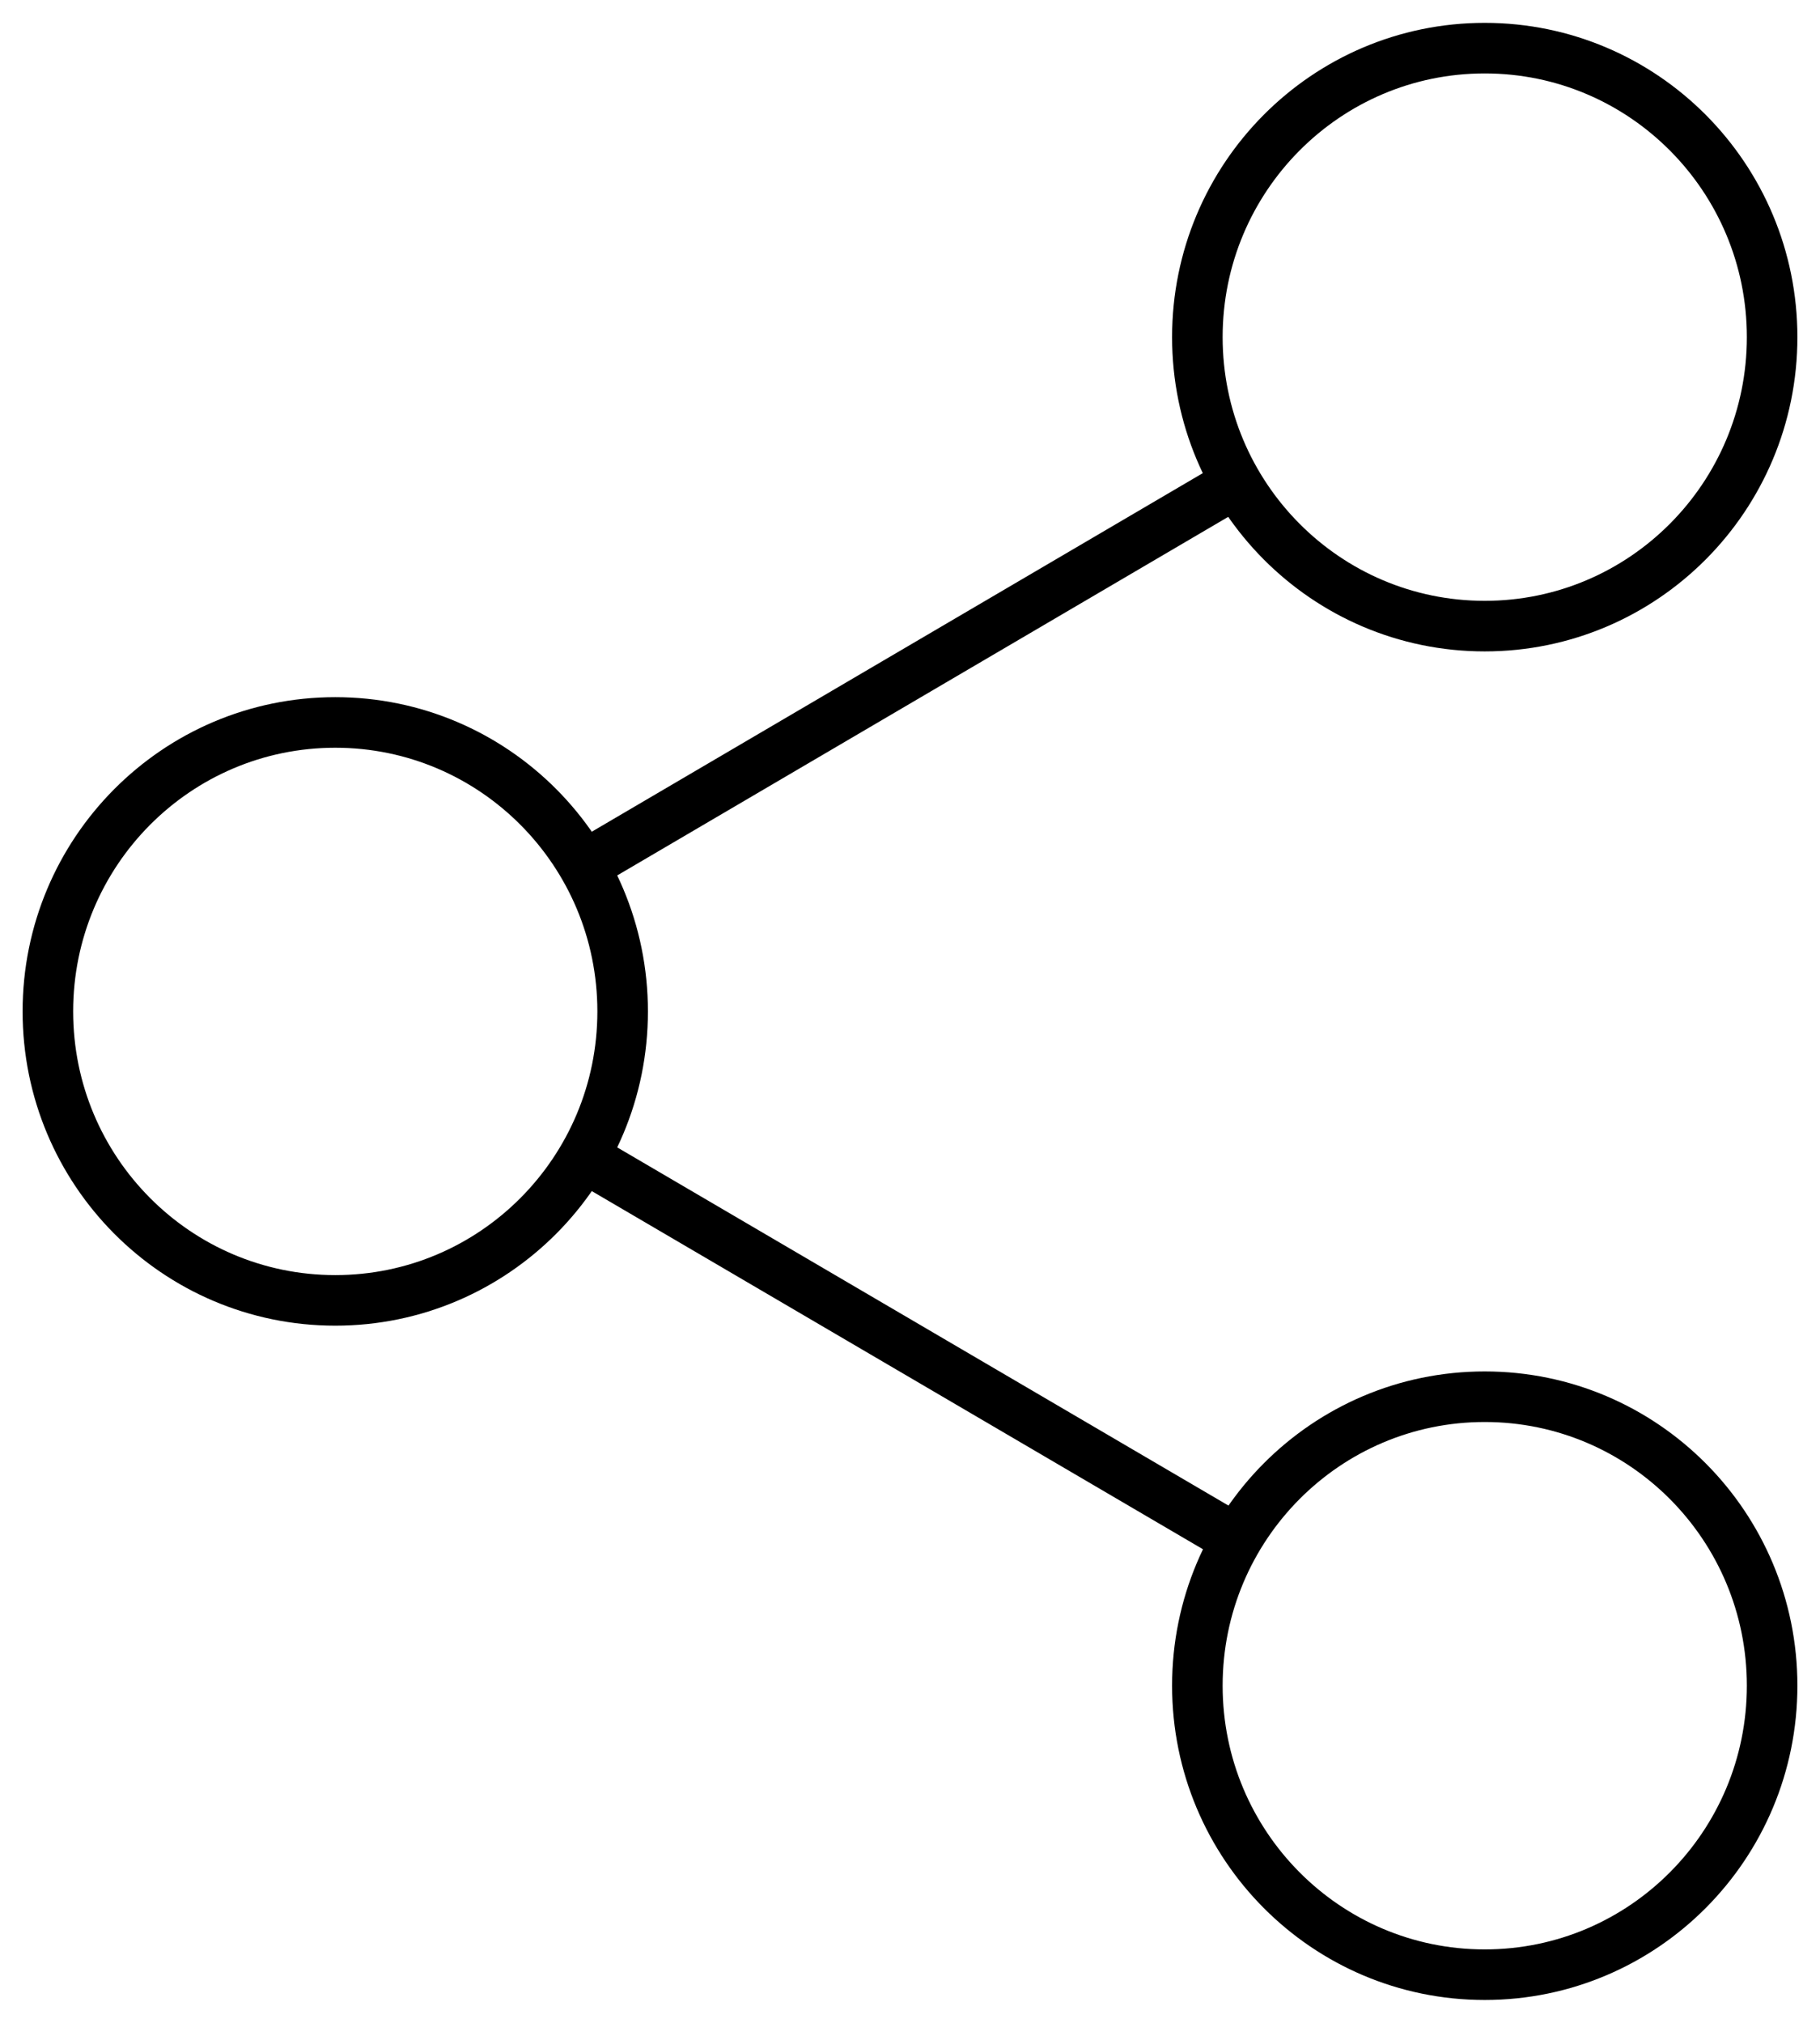
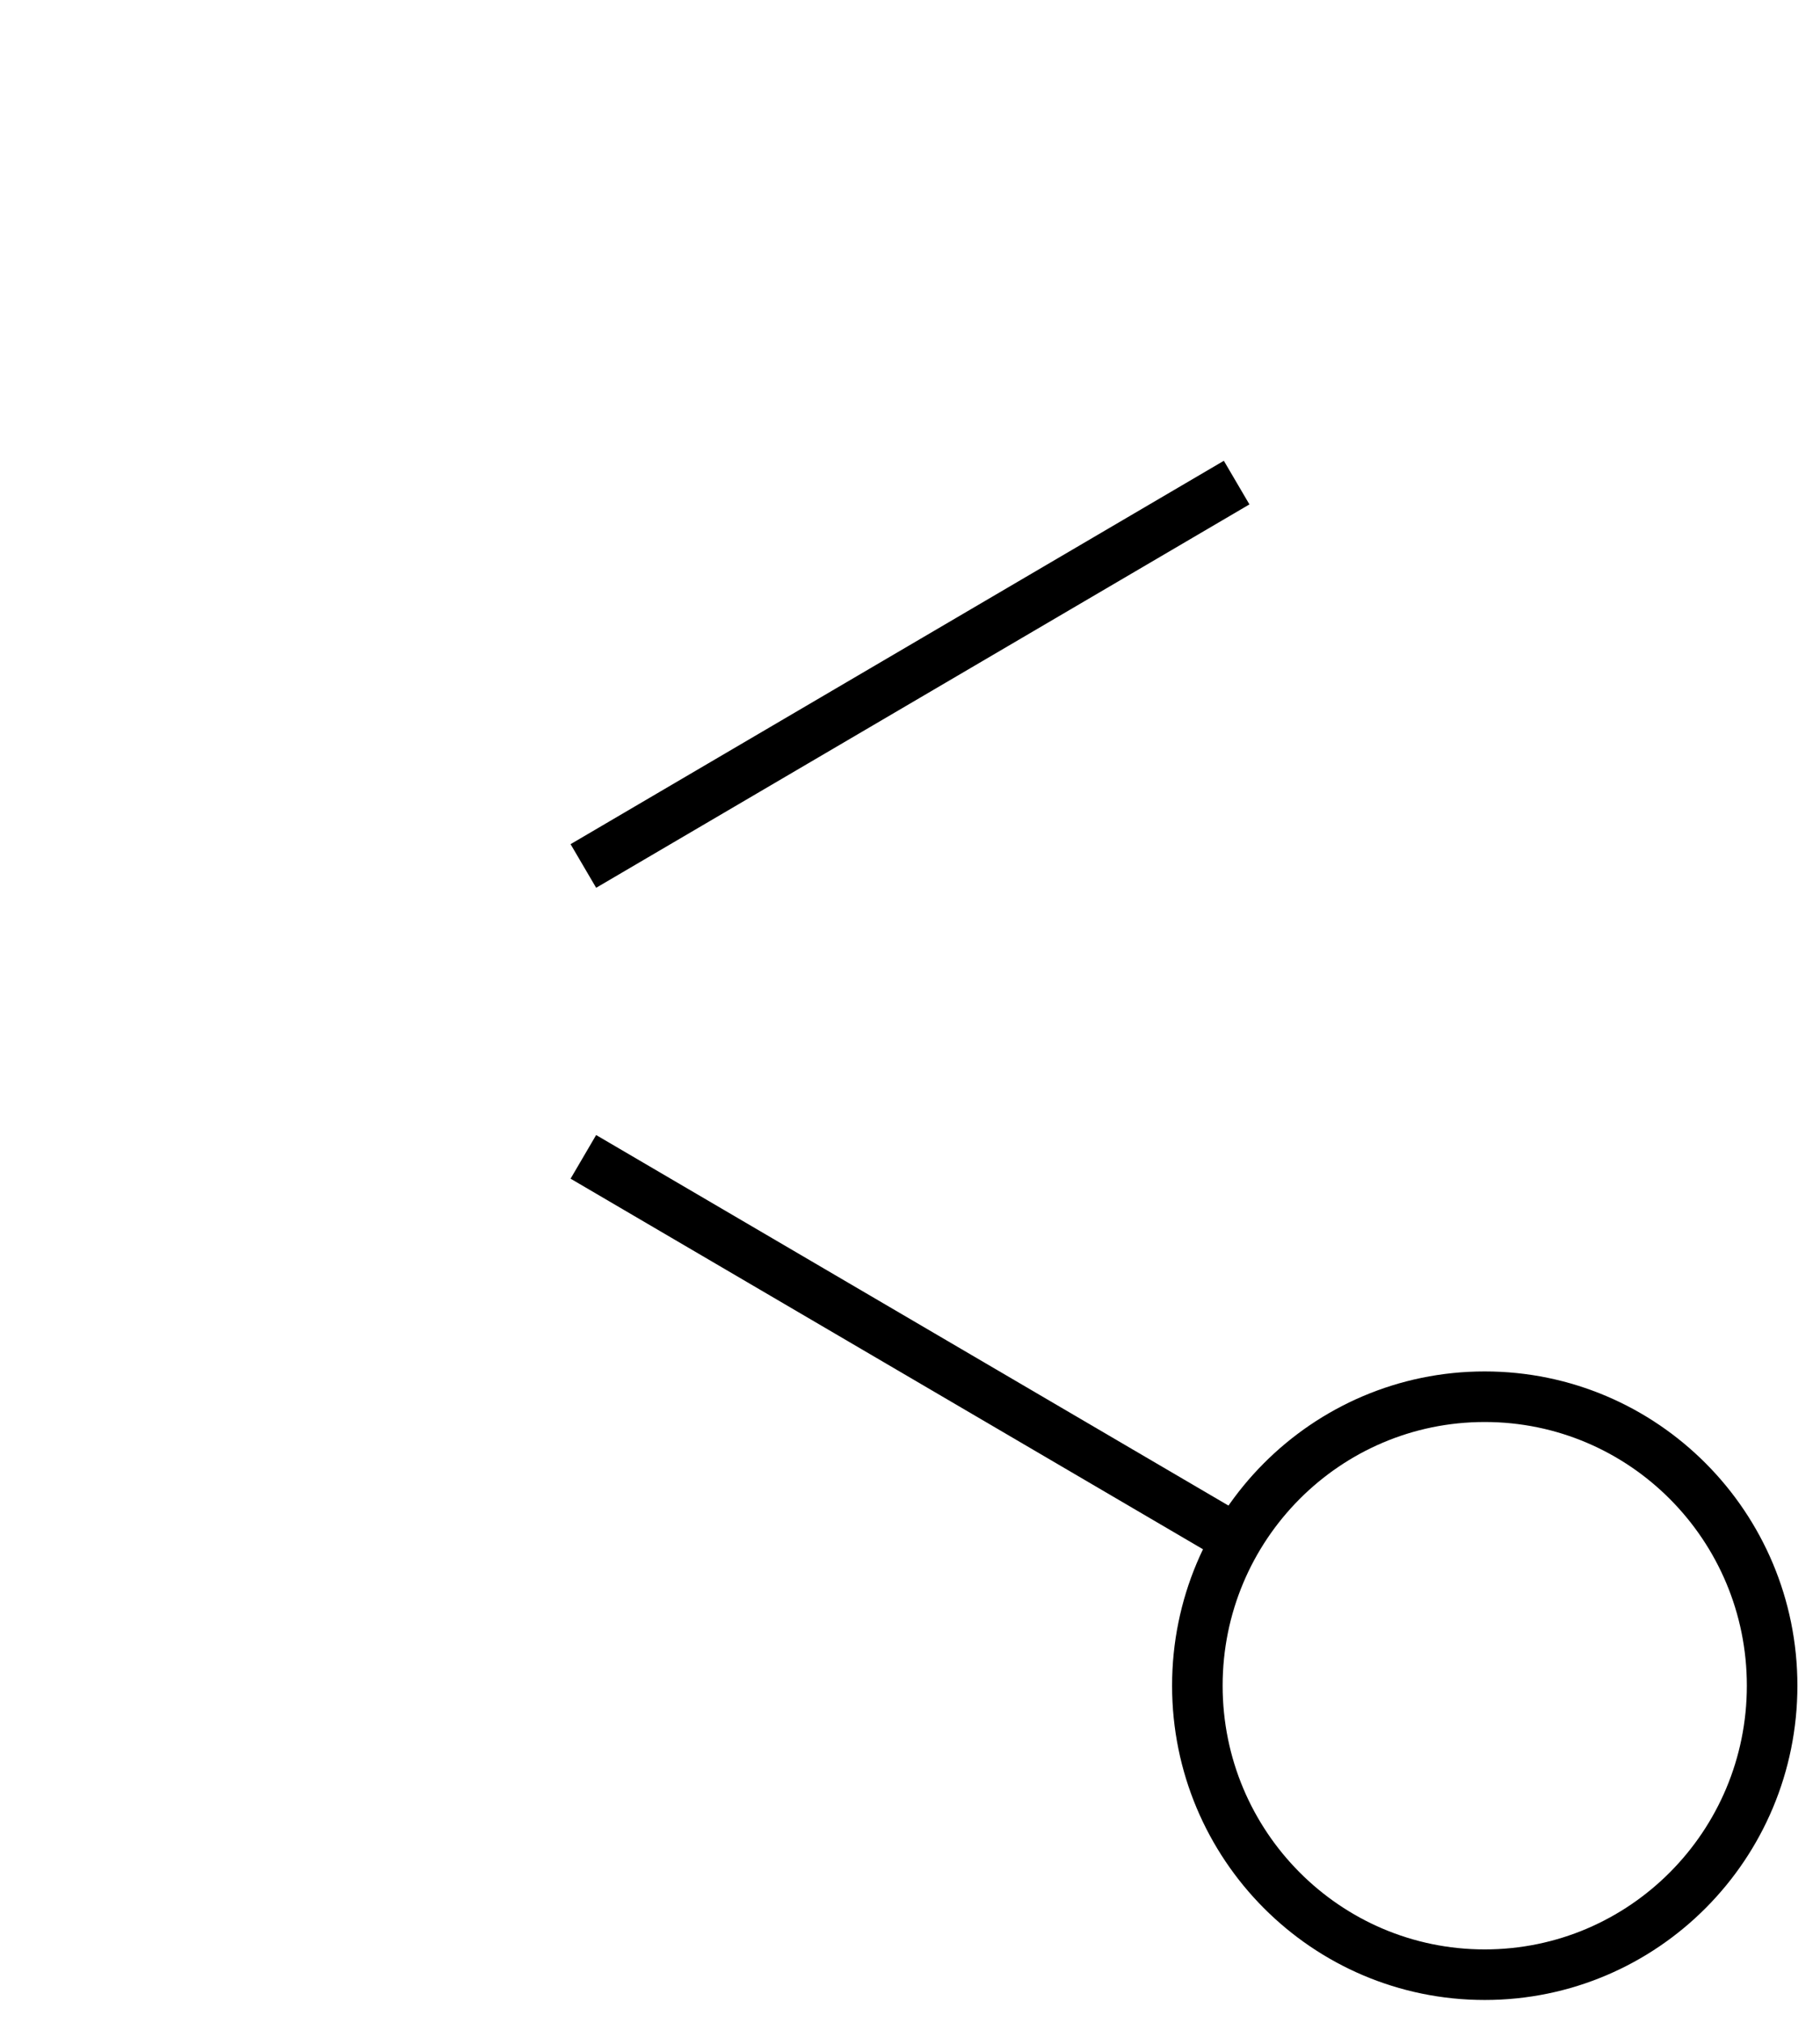
<svg xmlns="http://www.w3.org/2000/svg" width="36" height="40" viewBox="0 0 36 40" fill="none">
  <g clip-path="url(#clip0_115_12)">
-     <path d="M29.368 12.381C32.508 12.381 35.053 9.823 35.053 6.667C35.053 3.511 32.508 0.952 29.368 0.952C26.229 0.952 23.684 3.511 23.684 6.667C23.684 9.823 26.229 12.381 29.368 12.381Z" stroke="black" stroke-miterlimit="10" />
-     <path d="M6.632 25.714C9.771 25.714 12.316 23.156 12.316 20C12.316 16.844 9.771 14.286 6.632 14.286C3.492 14.286 0.947 16.844 0.947 20C0.947 23.156 3.492 25.714 6.632 25.714Z" stroke="black" stroke-miterlimit="10" />
    <path d="M29.368 39.048C32.508 39.048 35.053 36.489 35.053 33.333C35.053 30.177 32.508 27.619 29.368 27.619C26.229 27.619 23.684 30.177 23.684 33.333C23.684 36.489 26.229 39.048 29.368 39.048Z" stroke="black" stroke-miterlimit="10" />
    <path d="M11.539 22.876L24.48 30.457" stroke="black" stroke-miterlimit="10" />
    <path d="M24.461 9.543L11.539 17.124" stroke="black" stroke-miterlimit="10" />
  </g>
  <defs>
    <clipPath id="clip0_115_12">
      <rect width="36" height="40" fill="white" />
    </clipPath>
  </defs>
</svg>